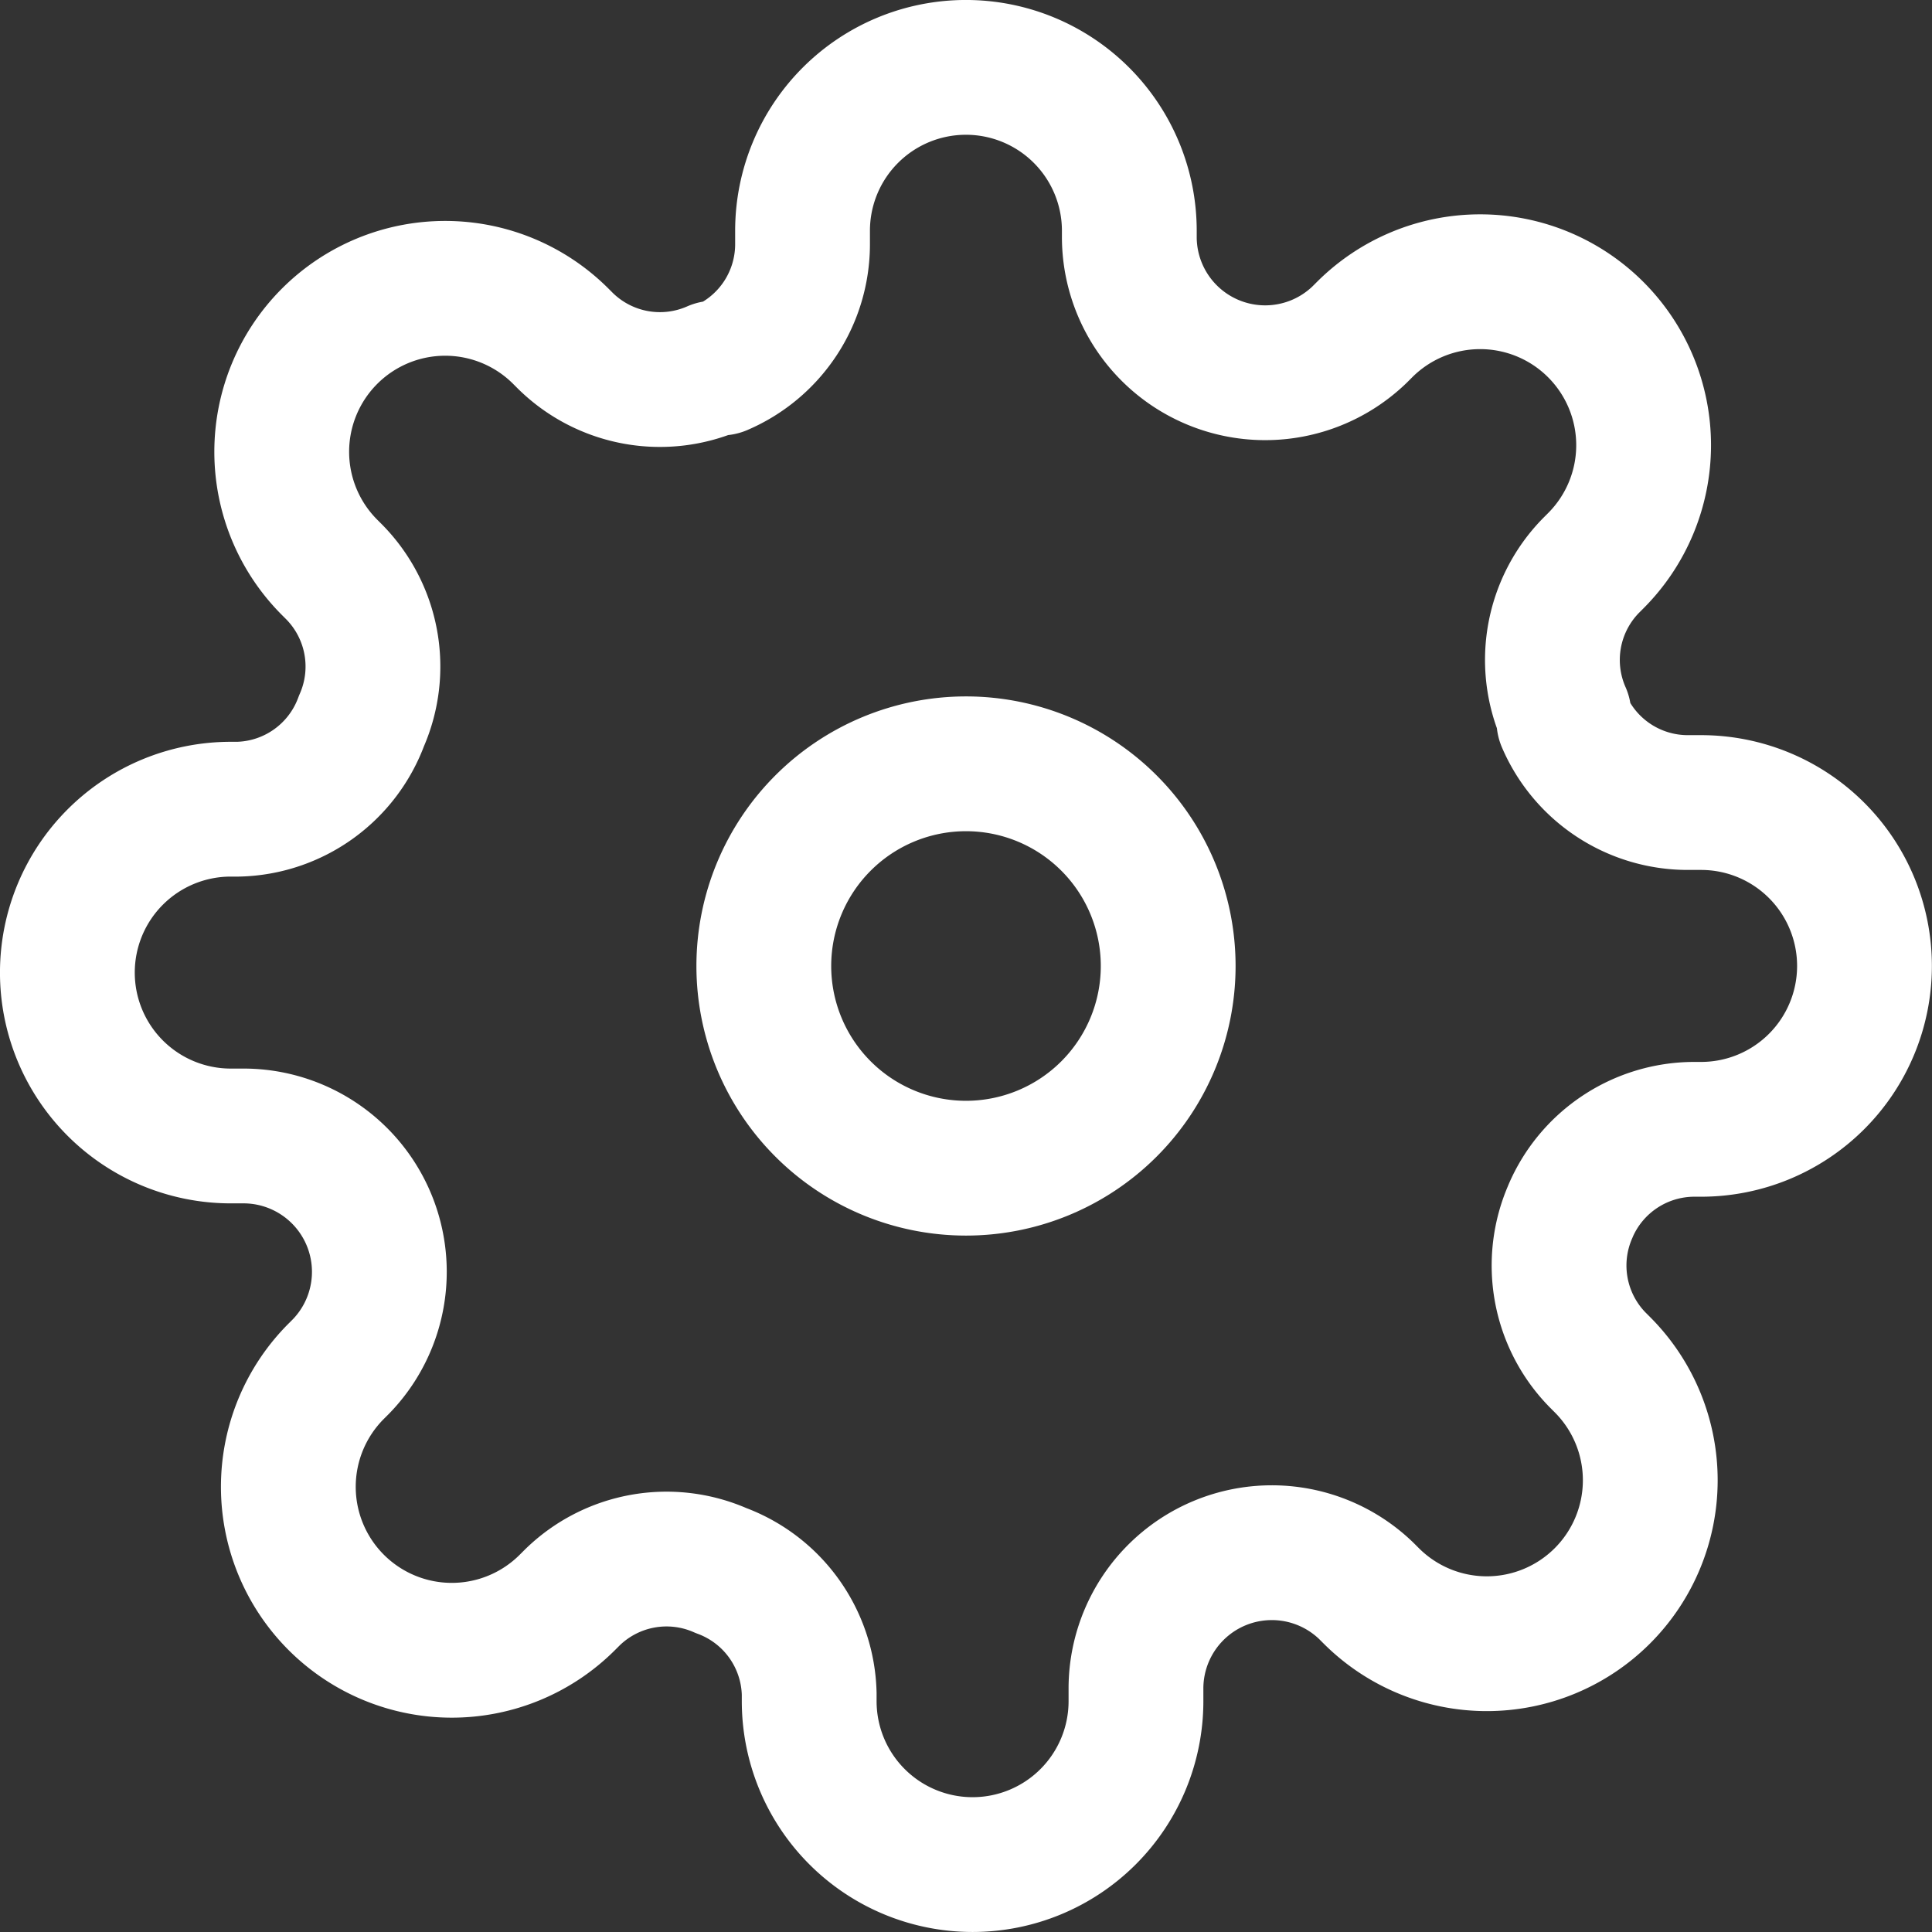
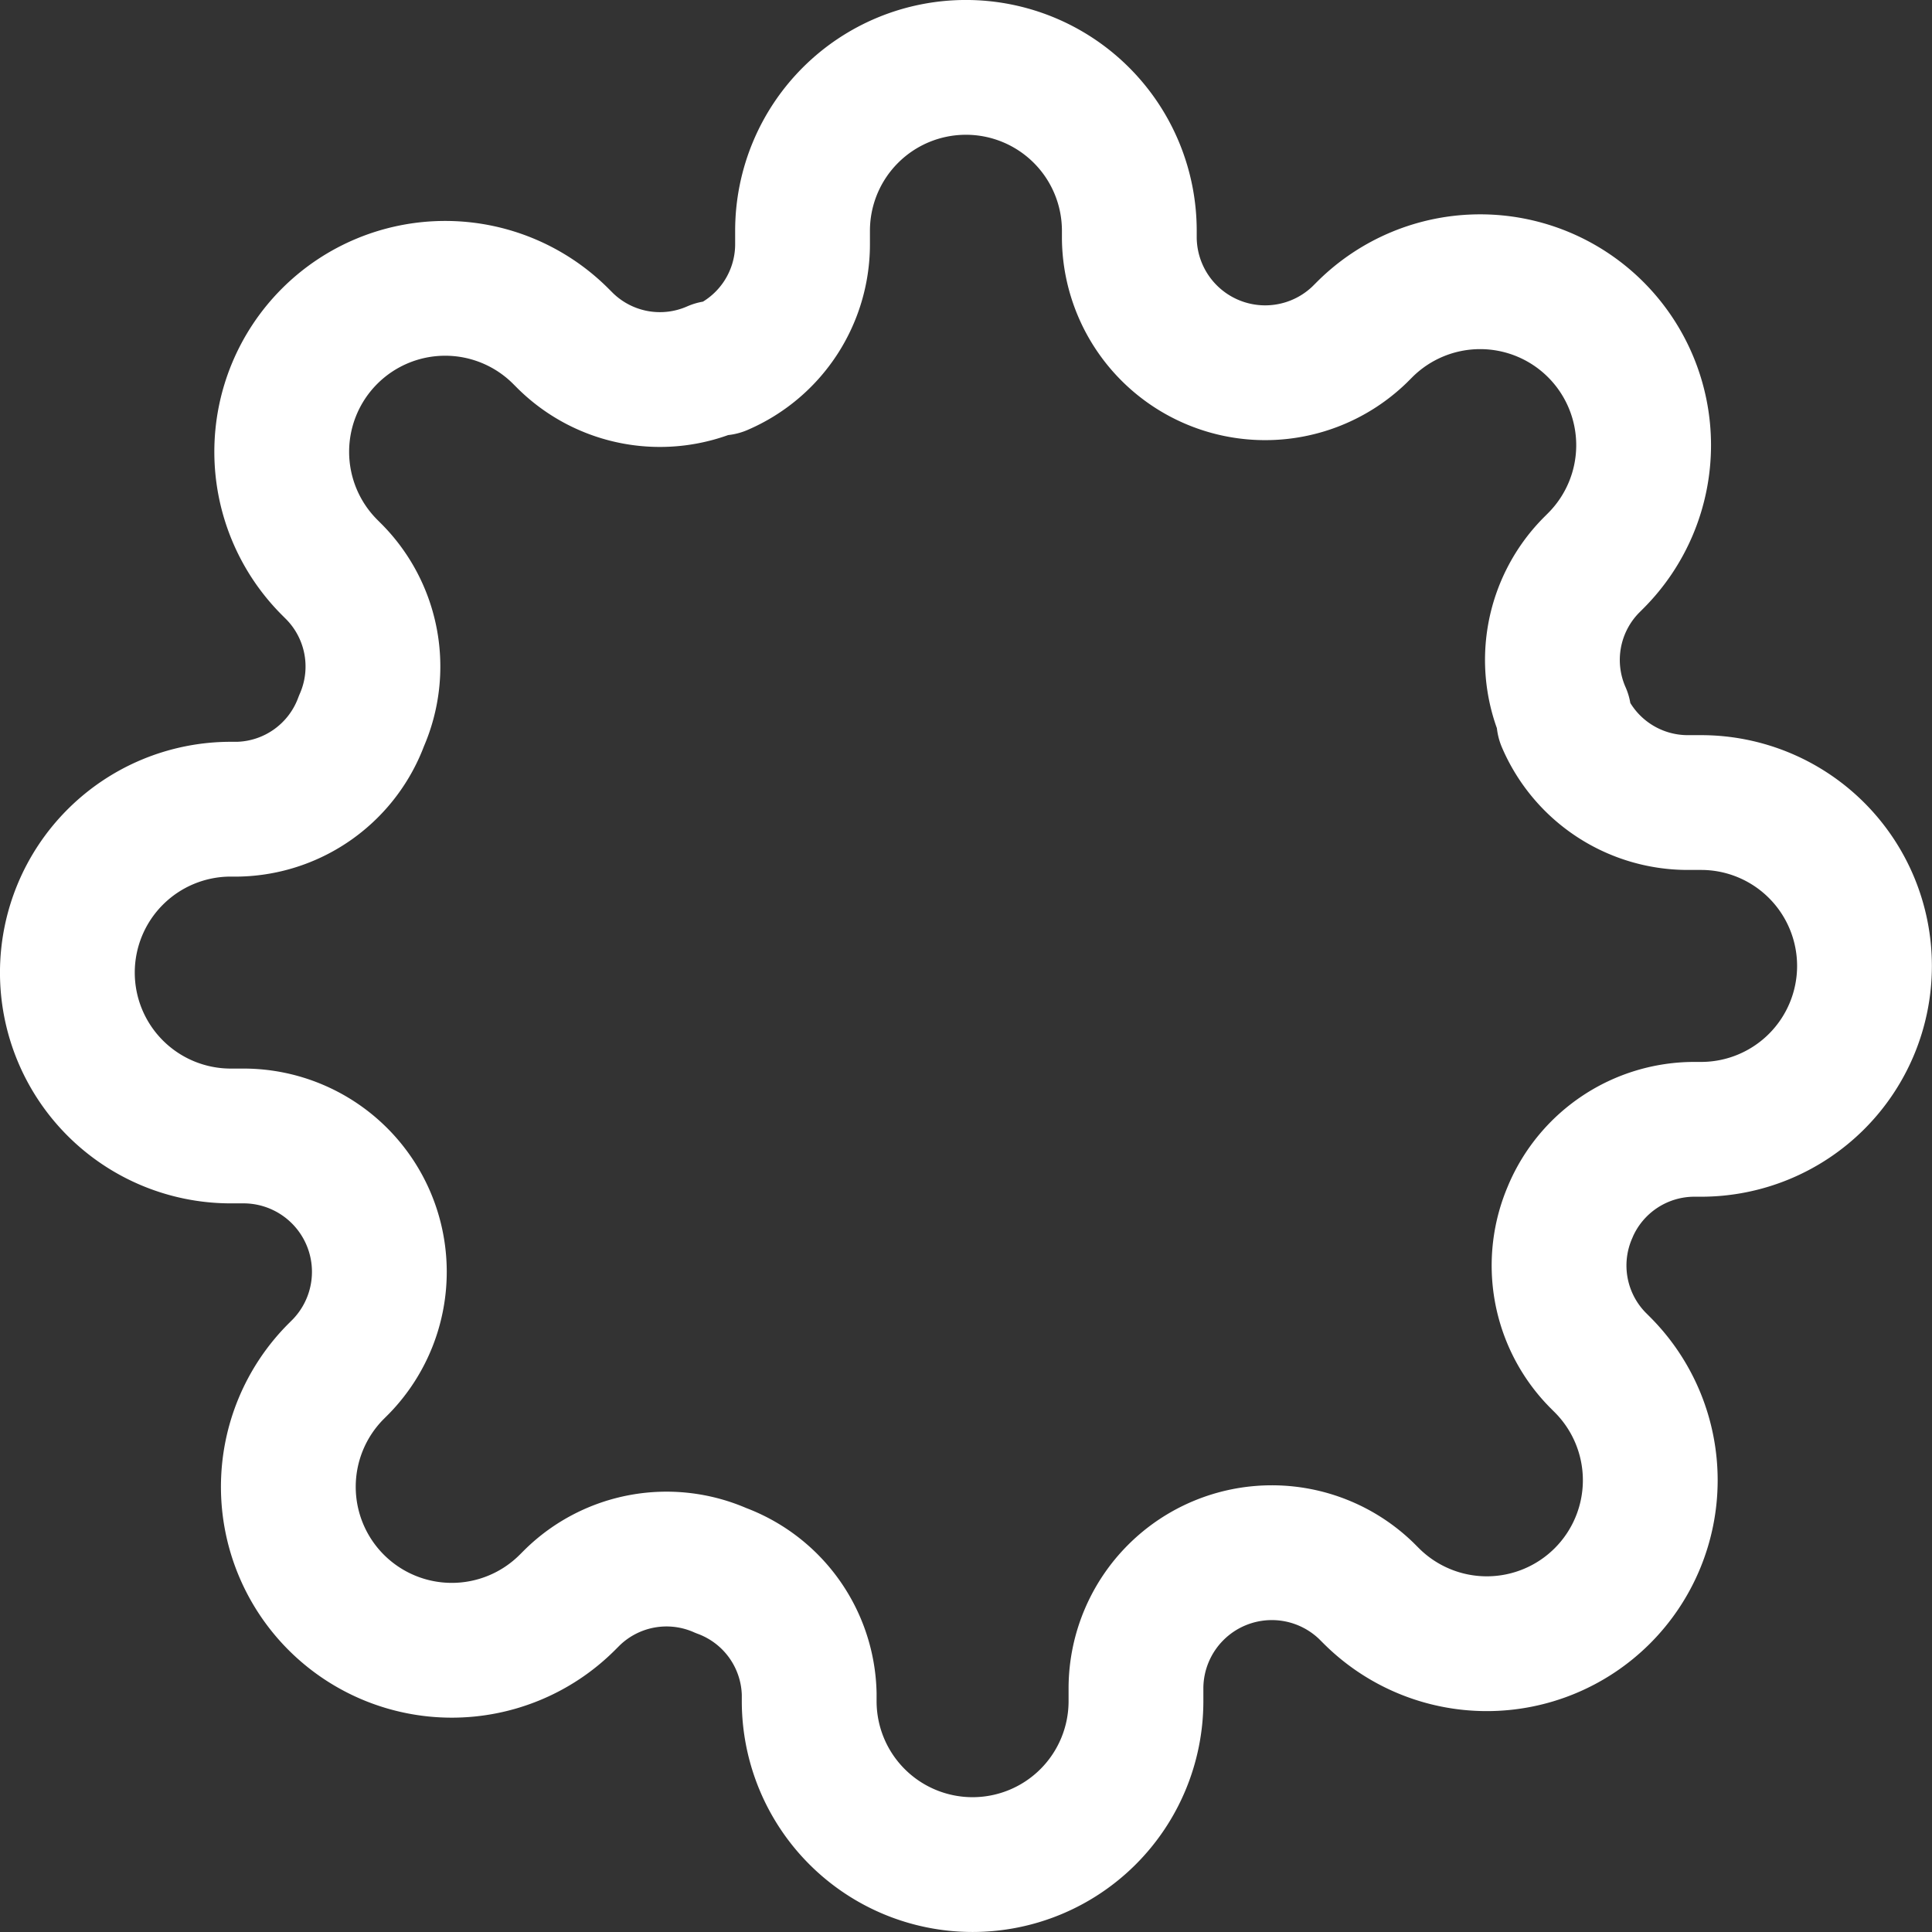
<svg xmlns="http://www.w3.org/2000/svg" width="43" height="43" viewBox="0 0 43 43">
  <rect x="0" y="0" width="43" height="43" fill="#333333" stroke="none" />
  <g id="Icon_feather-settings" data-name="Icon feather-settings" transform="translate(1.5 1.5)">
-     <path id="Path_44" data-name="Path 44" d="M22.5,18A4.5,4.5,0,1,1,18,13.5,4.5,4.5,0,0,1,22.5,18Z" transform="translate(2 2)" fill="none" stroke="#fff" stroke-linecap="round" stroke-linejoin="round" stroke-width="3" />
    <path id="Path_45" data-name="Path 45" d="M34.955,26.955a3,3,0,0,0,.6,3.309l.109.109a3.638,3.638,0,1,1-5.145,5.145l-.109-.109a3.024,3.024,0,0,0-5.127,2.145v.309a3.636,3.636,0,1,1-7.273,0V37.7a3,3,0,0,0-1.964-2.745,3,3,0,0,0-3.309.6l-.109.109a3.638,3.638,0,1,1-5.145-5.145l.109-.109a3.024,3.024,0,0,0-2.145-5.127H5.136a3.636,3.636,0,1,1,0-7.273H5.3a3,3,0,0,0,2.745-1.964,3,3,0,0,0-.6-3.309l-.109-.109a3.638,3.638,0,1,1,5.145-5.145l.109.109a3,3,0,0,0,3.309.6h.145a3,3,0,0,0,1.818-2.745V5.136a3.636,3.636,0,0,1,7.273,0V5.3a3.024,3.024,0,0,0,5.127,2.145l.109-.109a3.638,3.638,0,1,1,5.145,5.145l-.109.109a3,3,0,0,0-.6,3.309v.145a3,3,0,0,0,2.745,1.818h.309a3.636,3.636,0,0,1,0,7.273H37.7a3,3,0,0,0-2.745,1.818Z" transform="translate(-1.5 -1.5)" fill="none" stroke="#fff" stroke-linecap="round" stroke-linejoin="round" stroke-width="3" />
  </g>
</svg>